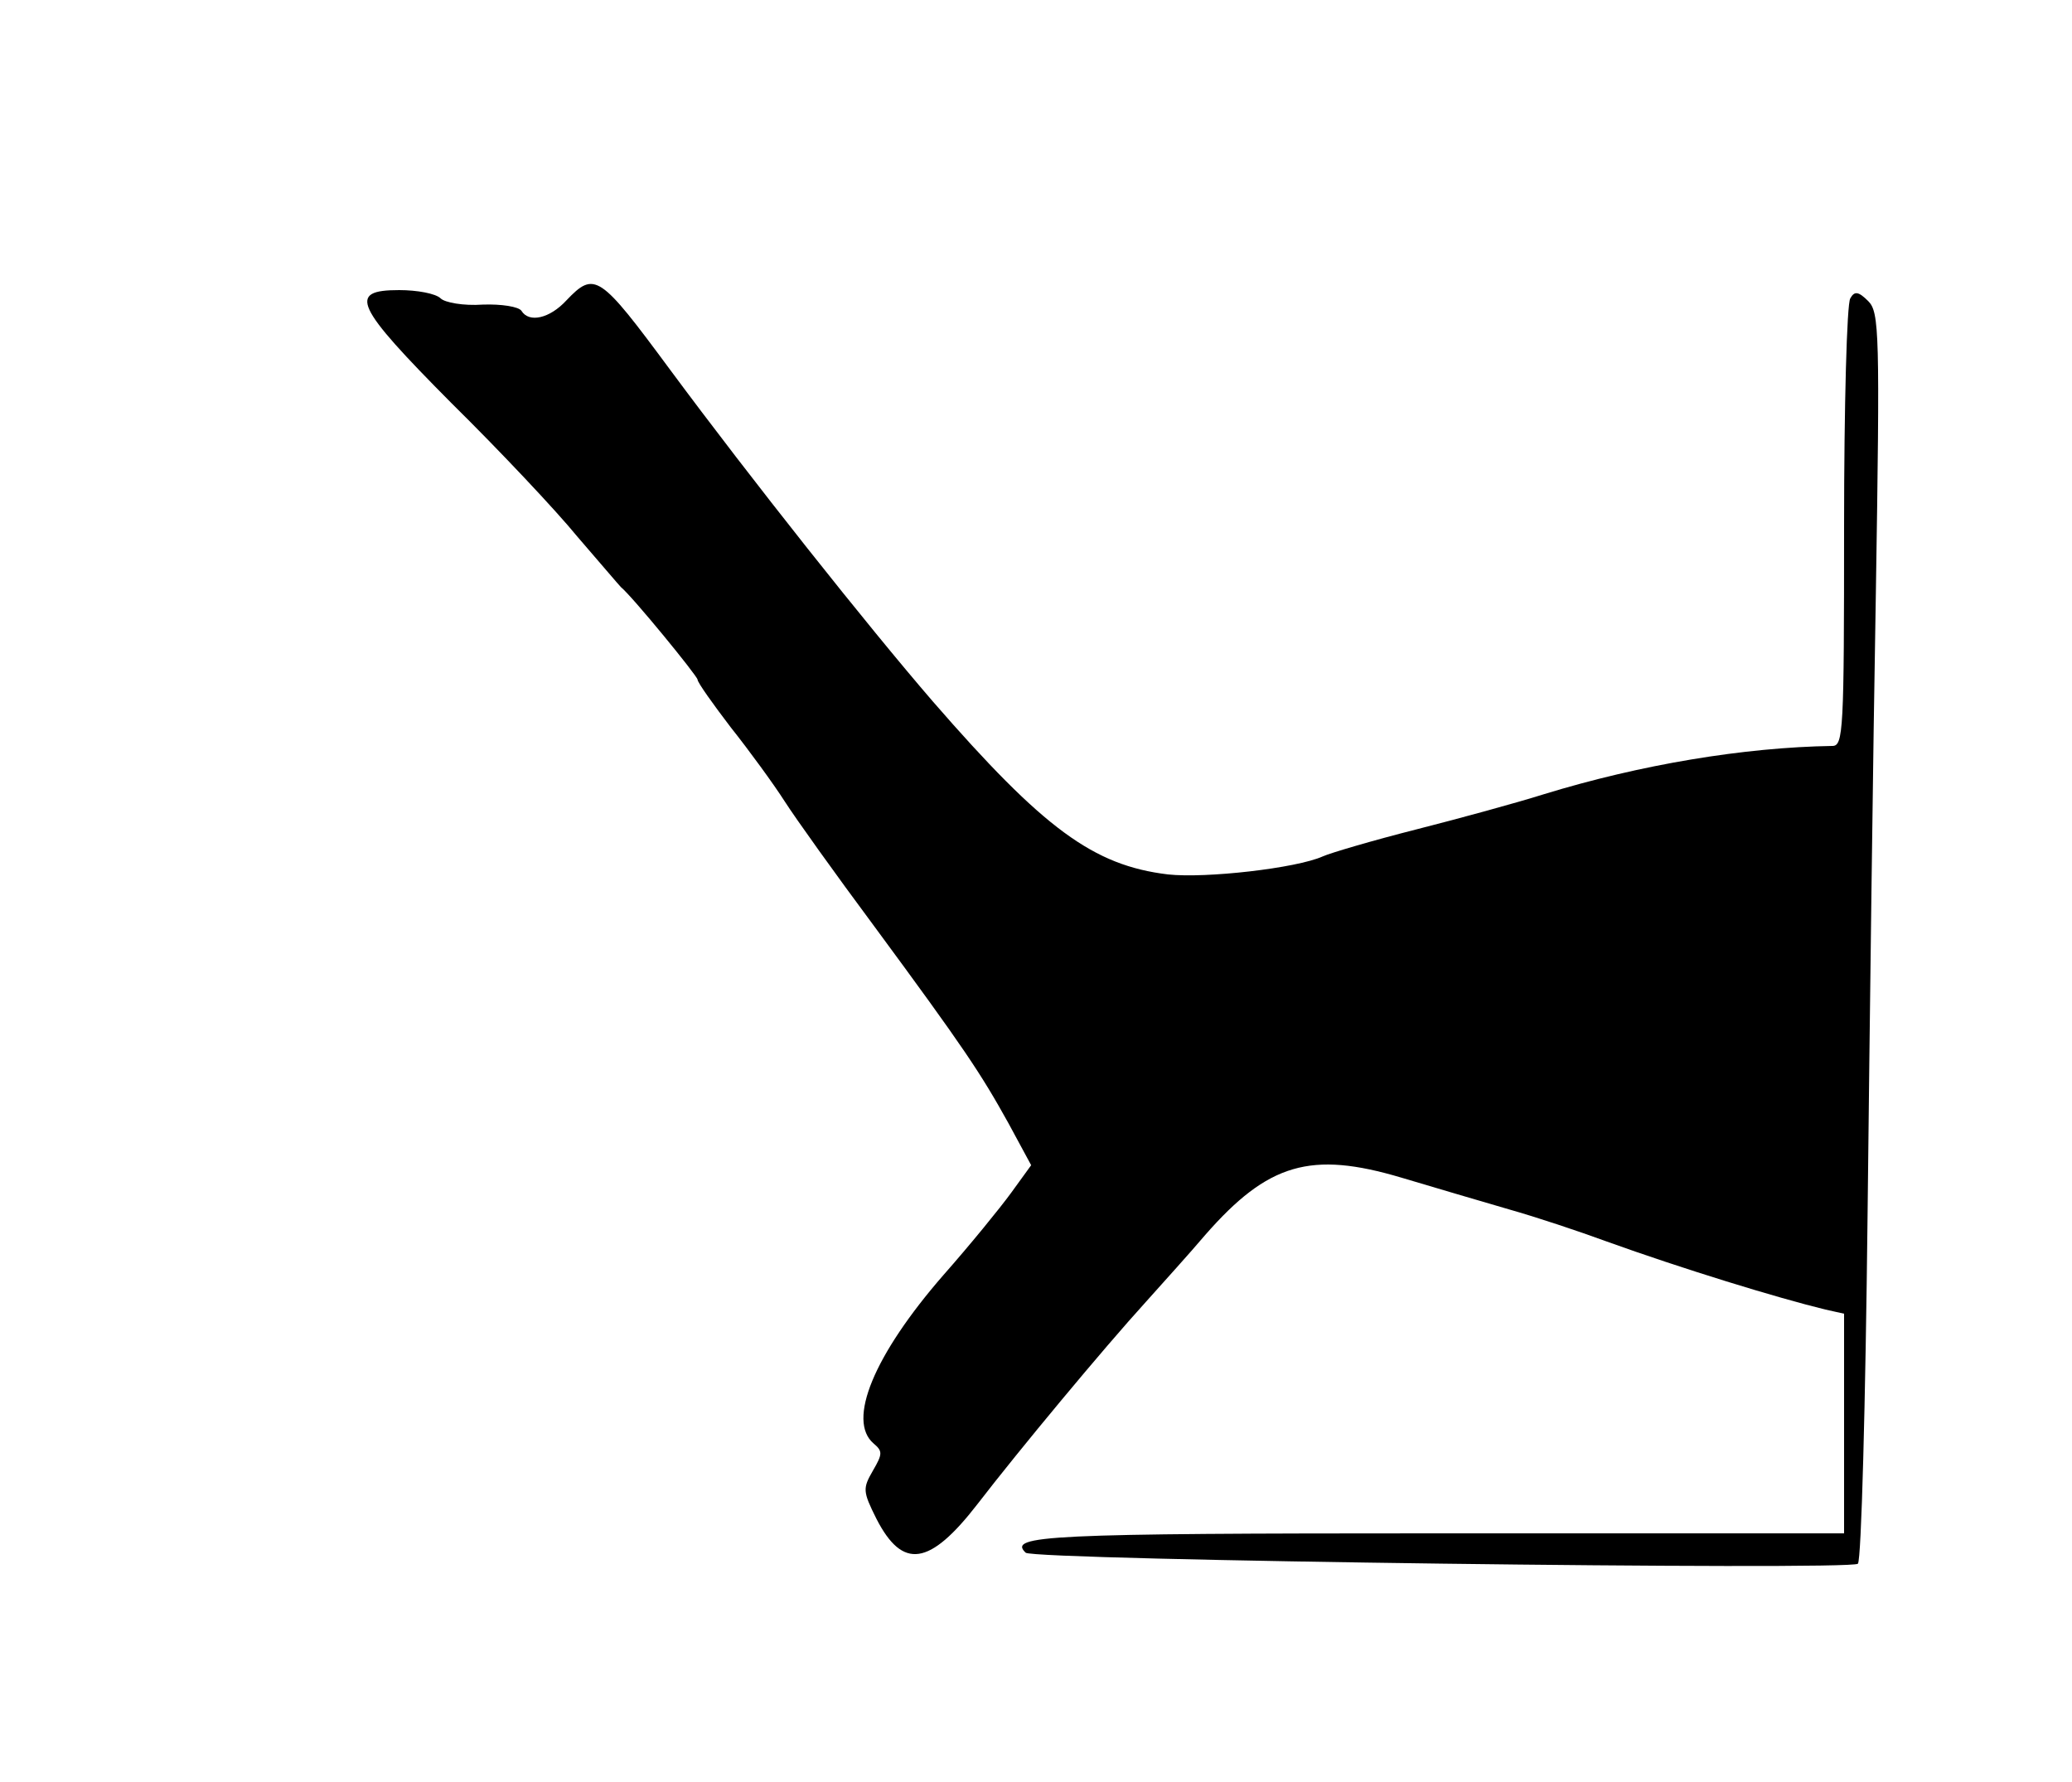
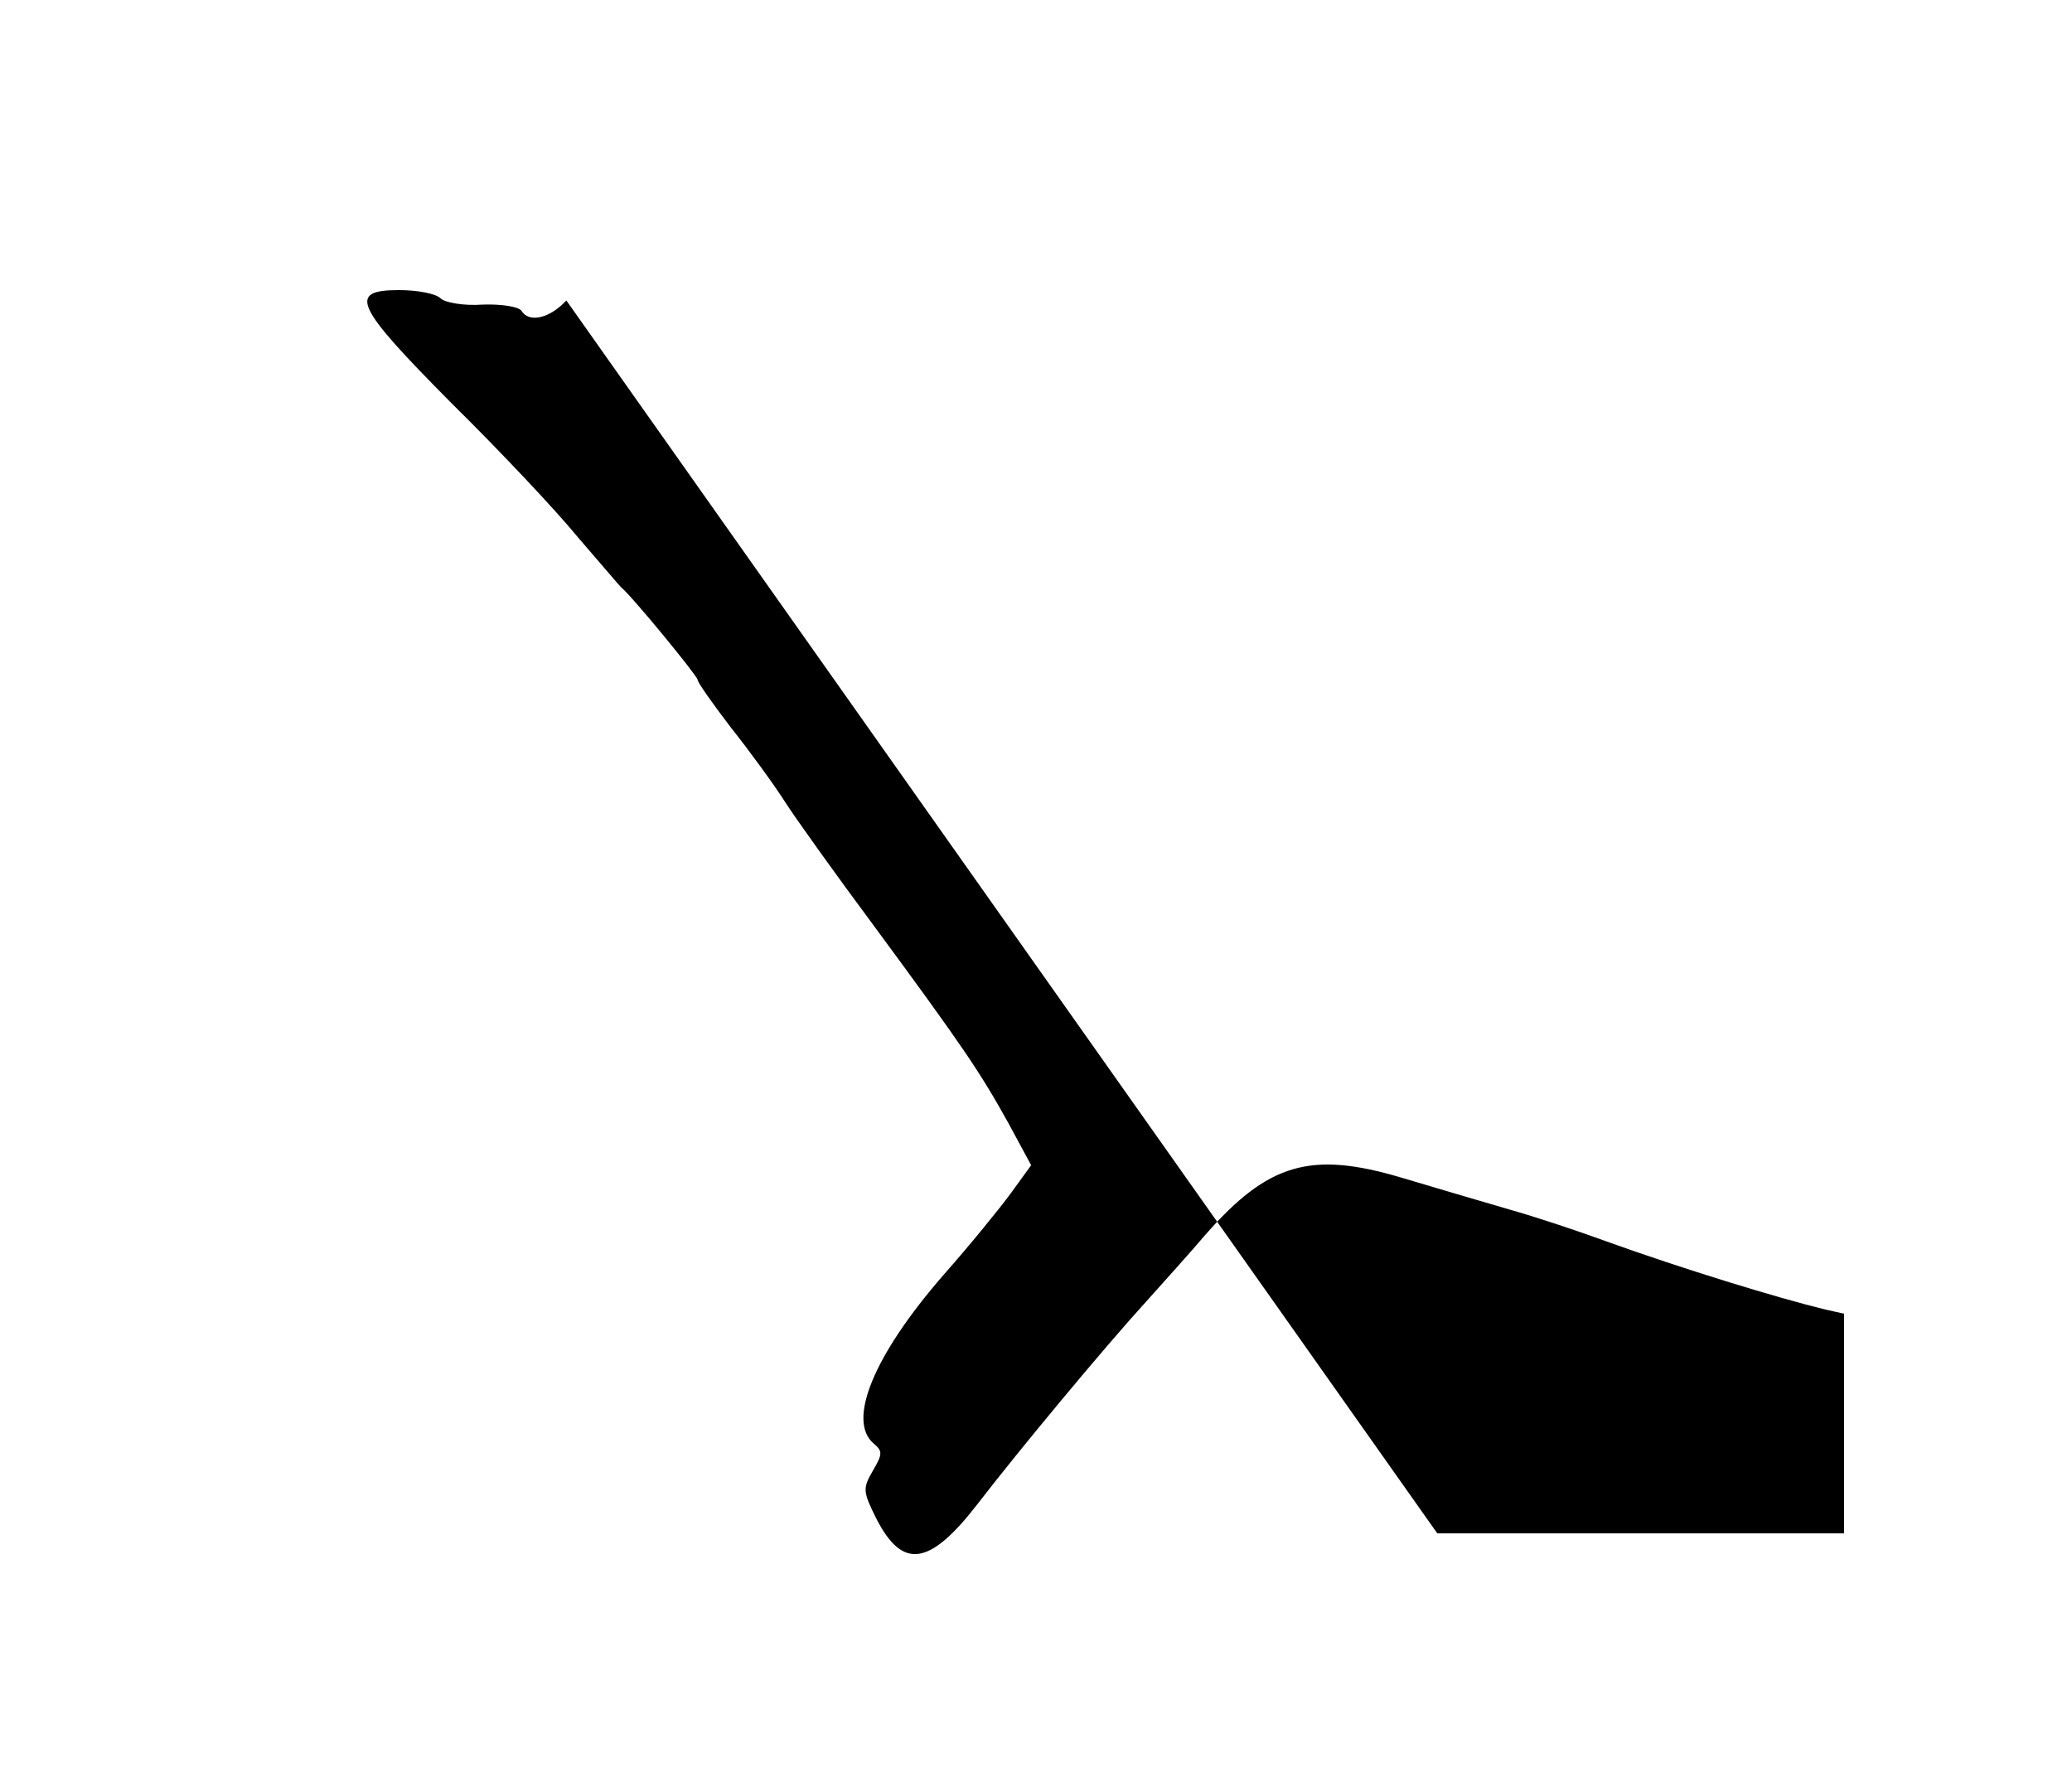
<svg xmlns="http://www.w3.org/2000/svg" version="1.0" width="300pt" height="258pt" viewBox="0 0 300 258" preserveAspectRatio="xMidYMid meet">
  <g transform="translate(0,258) scale(0.1,-0.1)" fill="#000000" stroke="none">
-     <path d="M820 2145 c-24 -26 -54 -33 -65 -15 -4 6 -29 10 -56 9 -28 -2 -55 3 -61 9 -7 7 -34 12 -60 12 -75 0 -65 -22 76 -164 69 -68 151 -155 182 -193 32 -37 60 -70 63 -73 17 -14 111 -129 111 -134 0 -4 22 -35 48 -69 27 -34 62 -82 78 -107 16 -25 74 -106 129 -180 132 -179 155 -214 195 -286 l33 -61 -29 -40 c-16 -22 -60 -76 -98 -119 -101 -116 -140 -211 -101 -244 13 -11 13 -15 -1 -39 -15 -26 -15 -30 5 -70 38 -74 77 -68 146 21 60 78 183 226 244 293 25 28 64 71 86 97 91 104 153 122 284 83 47 -14 118 -35 156 -46 39 -11 102 -32 140 -46 111 -40 248 -82 318 -99 l27 -6 0 -159 0 -159 -589 0 c-567 0 -622 -3 -596 -28 10 -11 1195 -26 1205 -16 5 5 11 232 14 504 3 272 8 678 12 901 6 378 5 407 -11 423 -14 14 -20 15 -26 4 -5 -7 -9 -156 -9 -330 0 -296 -1 -318 -17 -318 -128 -2 -278 -27 -418 -70 -38 -12 -122 -35 -185 -51 -63 -16 -124 -34 -135 -39 -38 -17 -169 -32 -224 -26 -108 13 -180 66 -340 250 -95 110 -264 323 -381 481 -102 138 -109 143 -150 100z" />
+     <path d="M820 2145 c-24 -26 -54 -33 -65 -15 -4 6 -29 10 -56 9 -28 -2 -55 3 -61 9 -7 7 -34 12 -60 12 -75 0 -65 -22 76 -164 69 -68 151 -155 182 -193 32 -37 60 -70 63 -73 17 -14 111 -129 111 -134 0 -4 22 -35 48 -69 27 -34 62 -82 78 -107 16 -25 74 -106 129 -180 132 -179 155 -214 195 -286 l33 -61 -29 -40 c-16 -22 -60 -76 -98 -119 -101 -116 -140 -211 -101 -244 13 -11 13 -15 -1 -39 -15 -26 -15 -30 5 -70 38 -74 77 -68 146 21 60 78 183 226 244 293 25 28 64 71 86 97 91 104 153 122 284 83 47 -14 118 -35 156 -46 39 -11 102 -32 140 -46 111 -40 248 -82 318 -99 l27 -6 0 -159 0 -159 -589 0 z" />
  </g>
</svg>